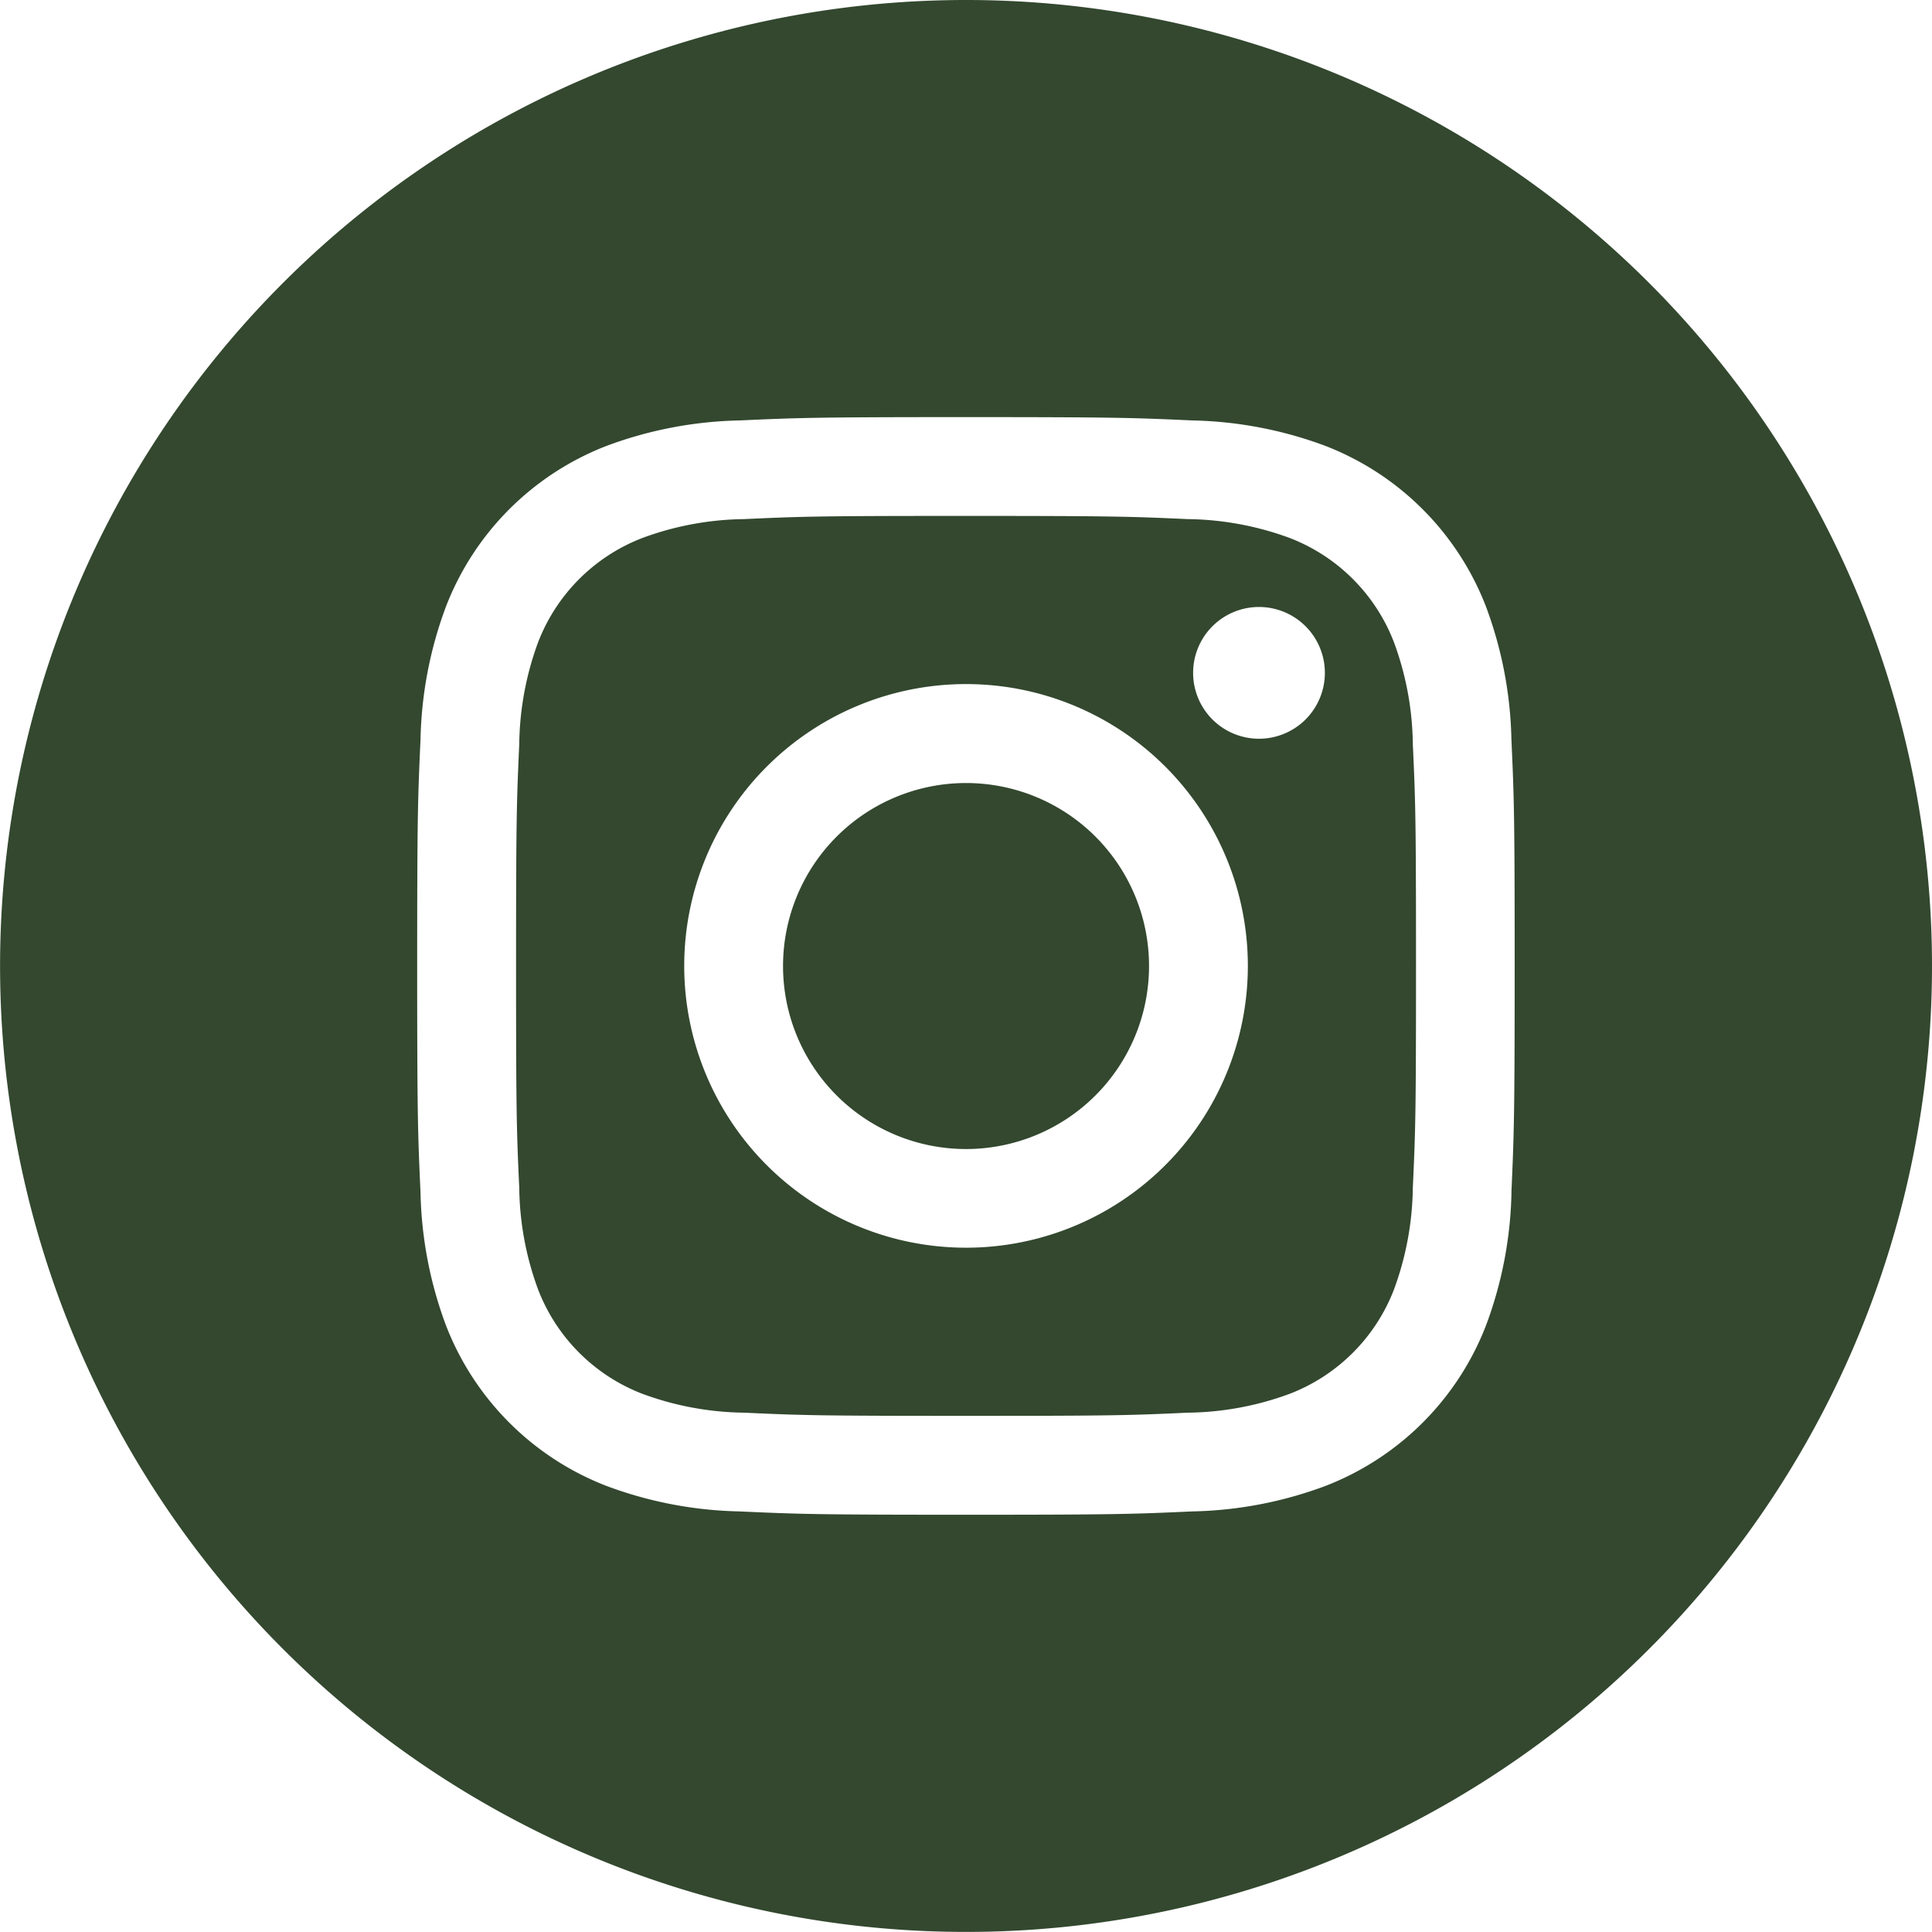
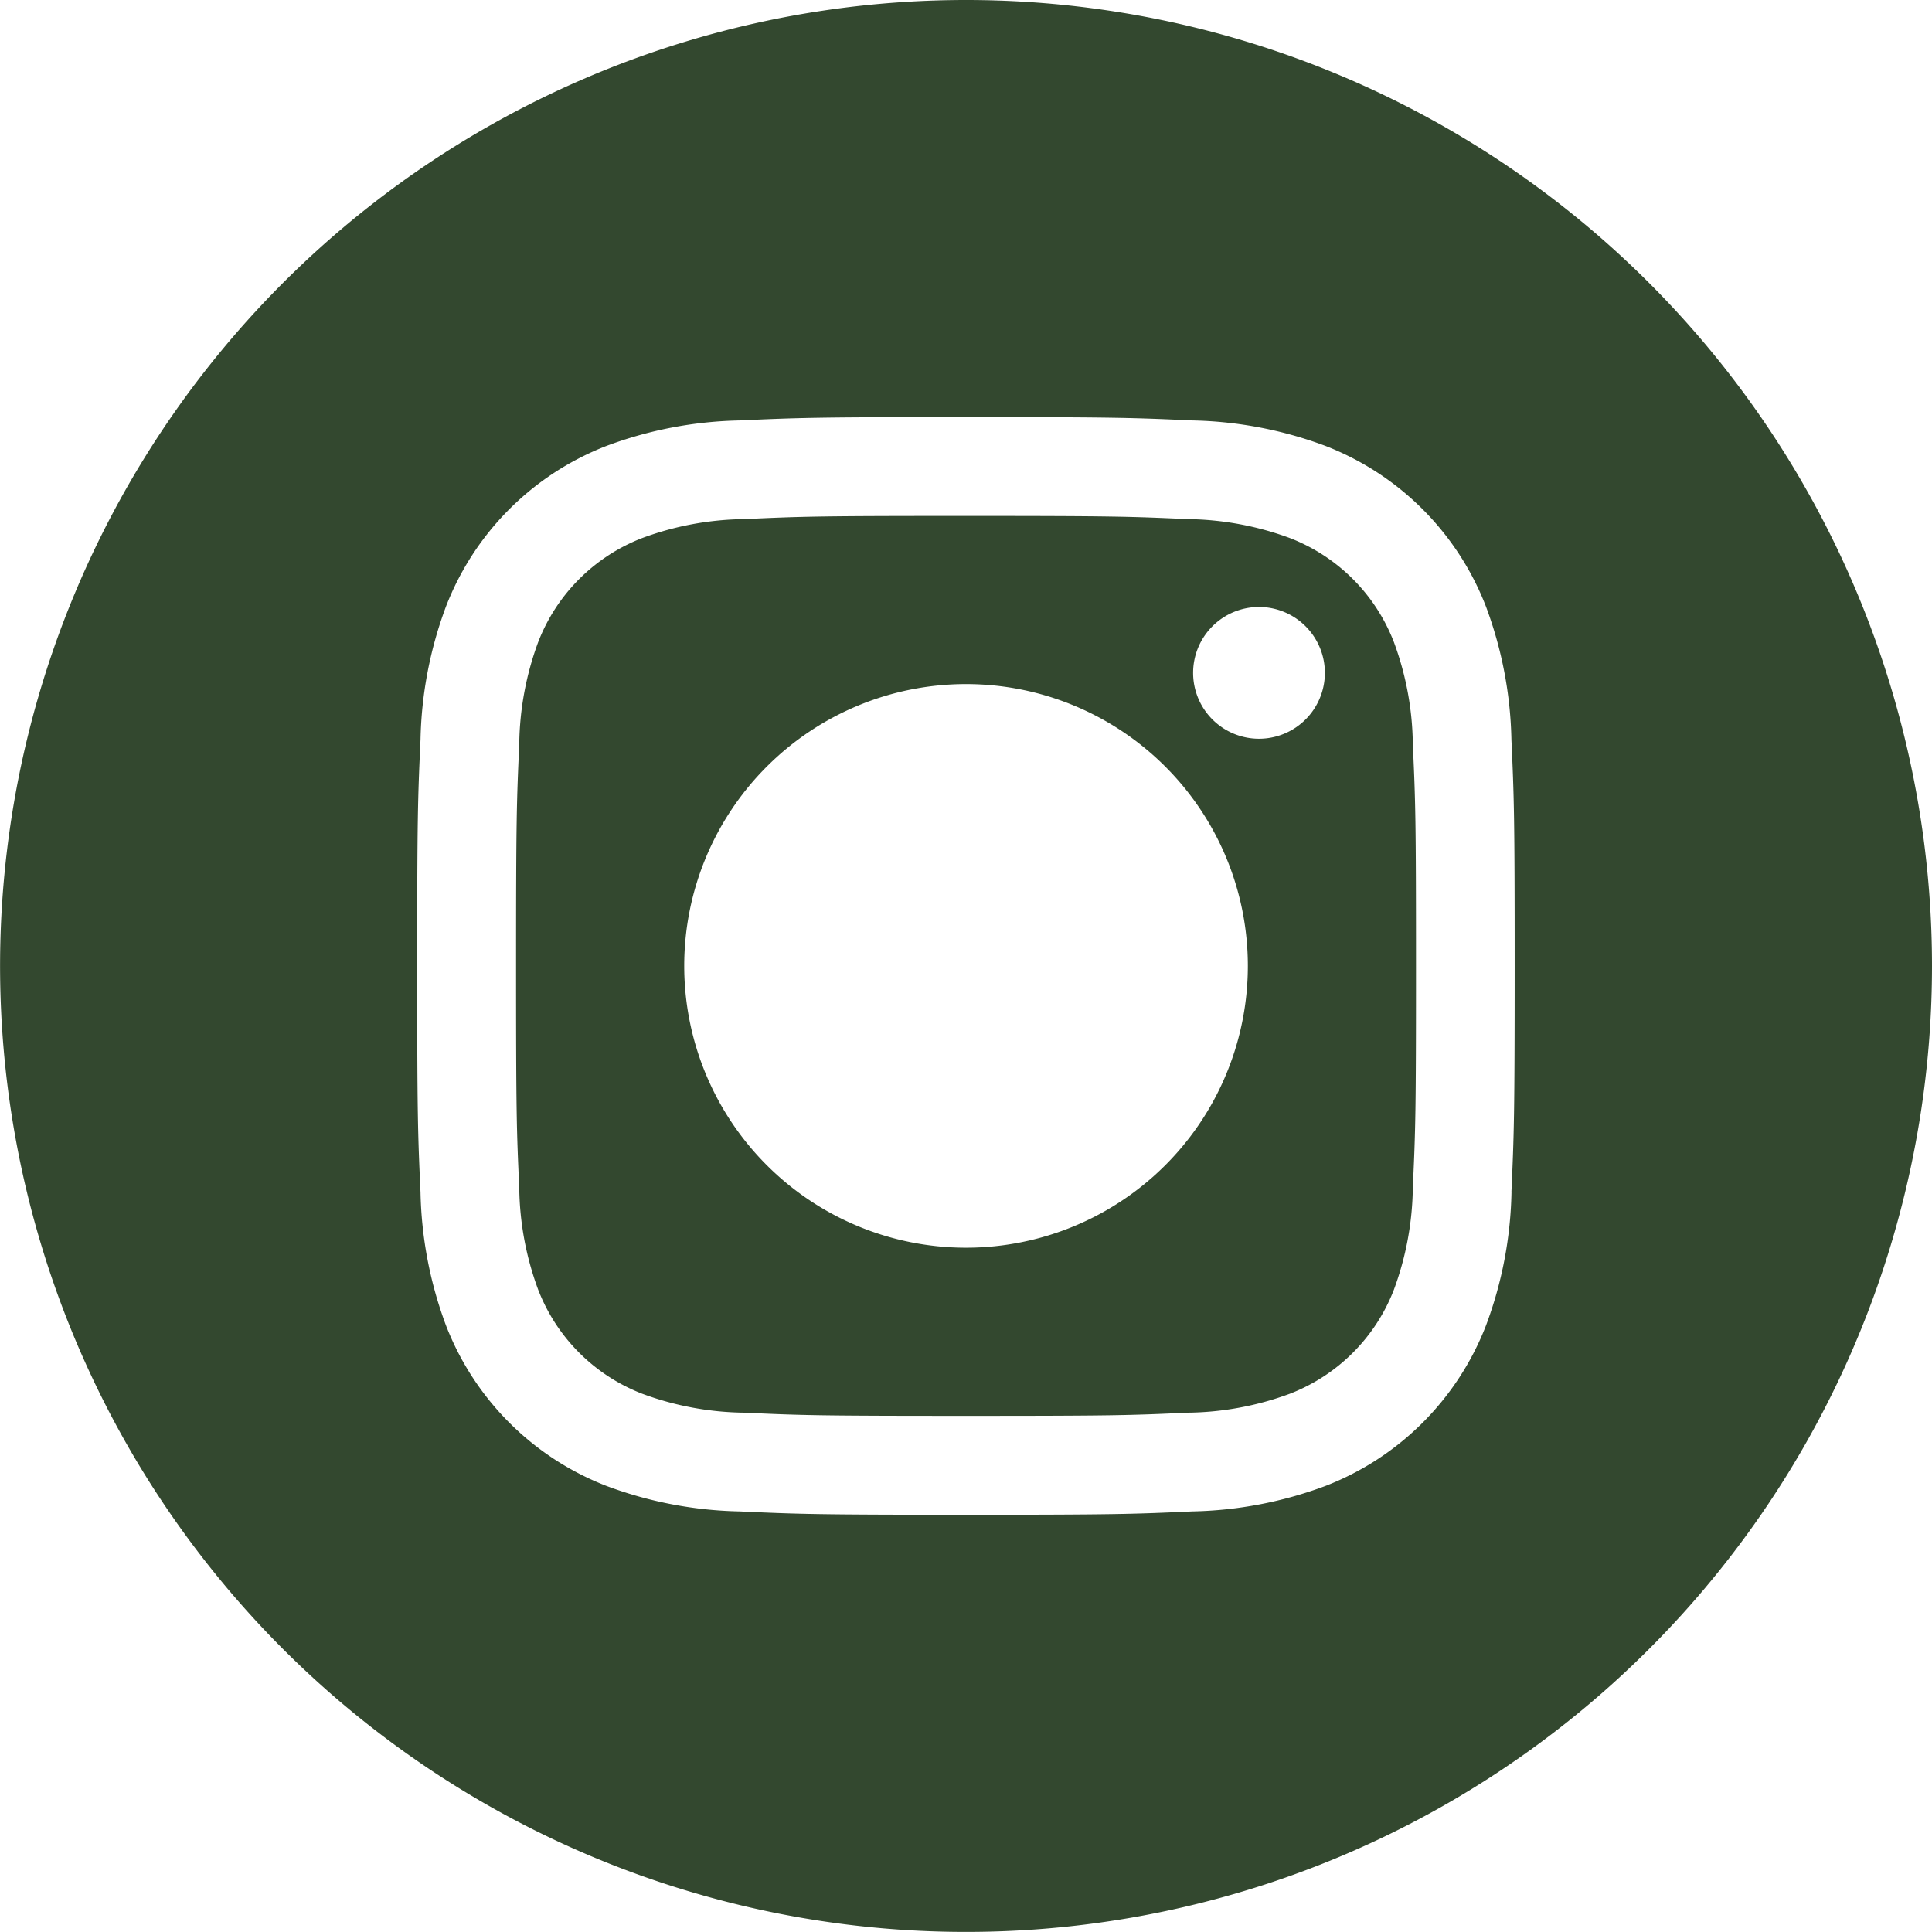
<svg xmlns="http://www.w3.org/2000/svg" id="Groupe_217" data-name="Groupe 217" width="26.689" height="26.689" viewBox="0 0 26.689 26.689">
  <defs>
    <clipPath id="clip-path">
      <rect id="Rectangle_180" data-name="Rectangle 180" width="26.689" height="26.689" fill="#33482f" />
    </clipPath>
  </defs>
  <g id="Groupe_216" data-name="Groupe 216" transform="translate(0)" clip-path="url(#clip-path)">
-     <path id="Tracé_146" data-name="Tracé 146" d="M91.547,89.011a2.528,2.528,0,1,0,2.528,2.528,2.527,2.527,0,0,0-2.528-2.528" transform="translate(-78.202 -78.194)" fill="#33482f" />
    <path id="Tracé_147" data-name="Tracé 147" d="M70.792,60.4a2.509,2.509,0,0,0-1.439-1.439,4.21,4.21,0,0,0-1.408-.261c-.8-.036-1.039-.044-3.064-.044s-2.264.007-3.064.044a4.188,4.188,0,0,0-1.408.261A2.509,2.509,0,0,0,58.97,60.4a4.205,4.205,0,0,0-.261,1.408c-.036.8-.044,1.039-.044,3.064s.007,2.265.044,3.064a4.186,4.186,0,0,0,.261,1.408,2.51,2.51,0,0,0,1.439,1.439,4.188,4.188,0,0,0,1.408.261c.8.037,1.039.044,3.064.044s2.265-.007,3.064-.044a4.187,4.187,0,0,0,1.408-.261,2.51,2.51,0,0,0,1.439-1.439,4.2,4.2,0,0,0,.261-1.408c.037-.8.044-1.04.044-3.064s-.007-2.264-.044-3.064a4.186,4.186,0,0,0-.261-1.408m-5.911,8.365a3.893,3.893,0,1,1,3.893-3.893,3.893,3.893,0,0,1-3.893,3.893m4.047-7.031a.91.91,0,1,1,.91-.91.91.91,0,0,1-.91.91" transform="translate(-51.536 -51.529)" fill="#33482f" />
    <path id="Tracé_148" data-name="Tracé 148" d="M13.344,0A13.344,13.344,0,1,0,26.689,13.344,13.344,13.344,0,0,0,13.344,0m7.536,16.47a5.549,5.549,0,0,1-.352,1.84,3.877,3.877,0,0,1-2.218,2.217,5.56,5.56,0,0,1-1.84.352c-.808.037-1.066.046-3.126.046s-2.317-.009-3.126-.046a5.563,5.563,0,0,1-1.84-.352A3.876,3.876,0,0,1,6.161,18.31a5.559,5.559,0,0,1-.352-1.84c-.037-.808-.046-1.067-.046-3.126s.009-2.318.046-3.126a5.557,5.557,0,0,1,.352-1.84A3.876,3.876,0,0,1,8.378,6.16a5.562,5.562,0,0,1,1.84-.352c.809-.037,1.067-.046,3.126-.046s2.317.009,3.126.046a5.555,5.555,0,0,1,1.84.352,3.878,3.878,0,0,1,2.217,2.218,5.563,5.563,0,0,1,.352,1.84c.037.808.045,1.067.045,3.126s-.009,2.317-.045,3.126" transform="translate(0 0)" fill="#33482f" />
  </g>
</svg>